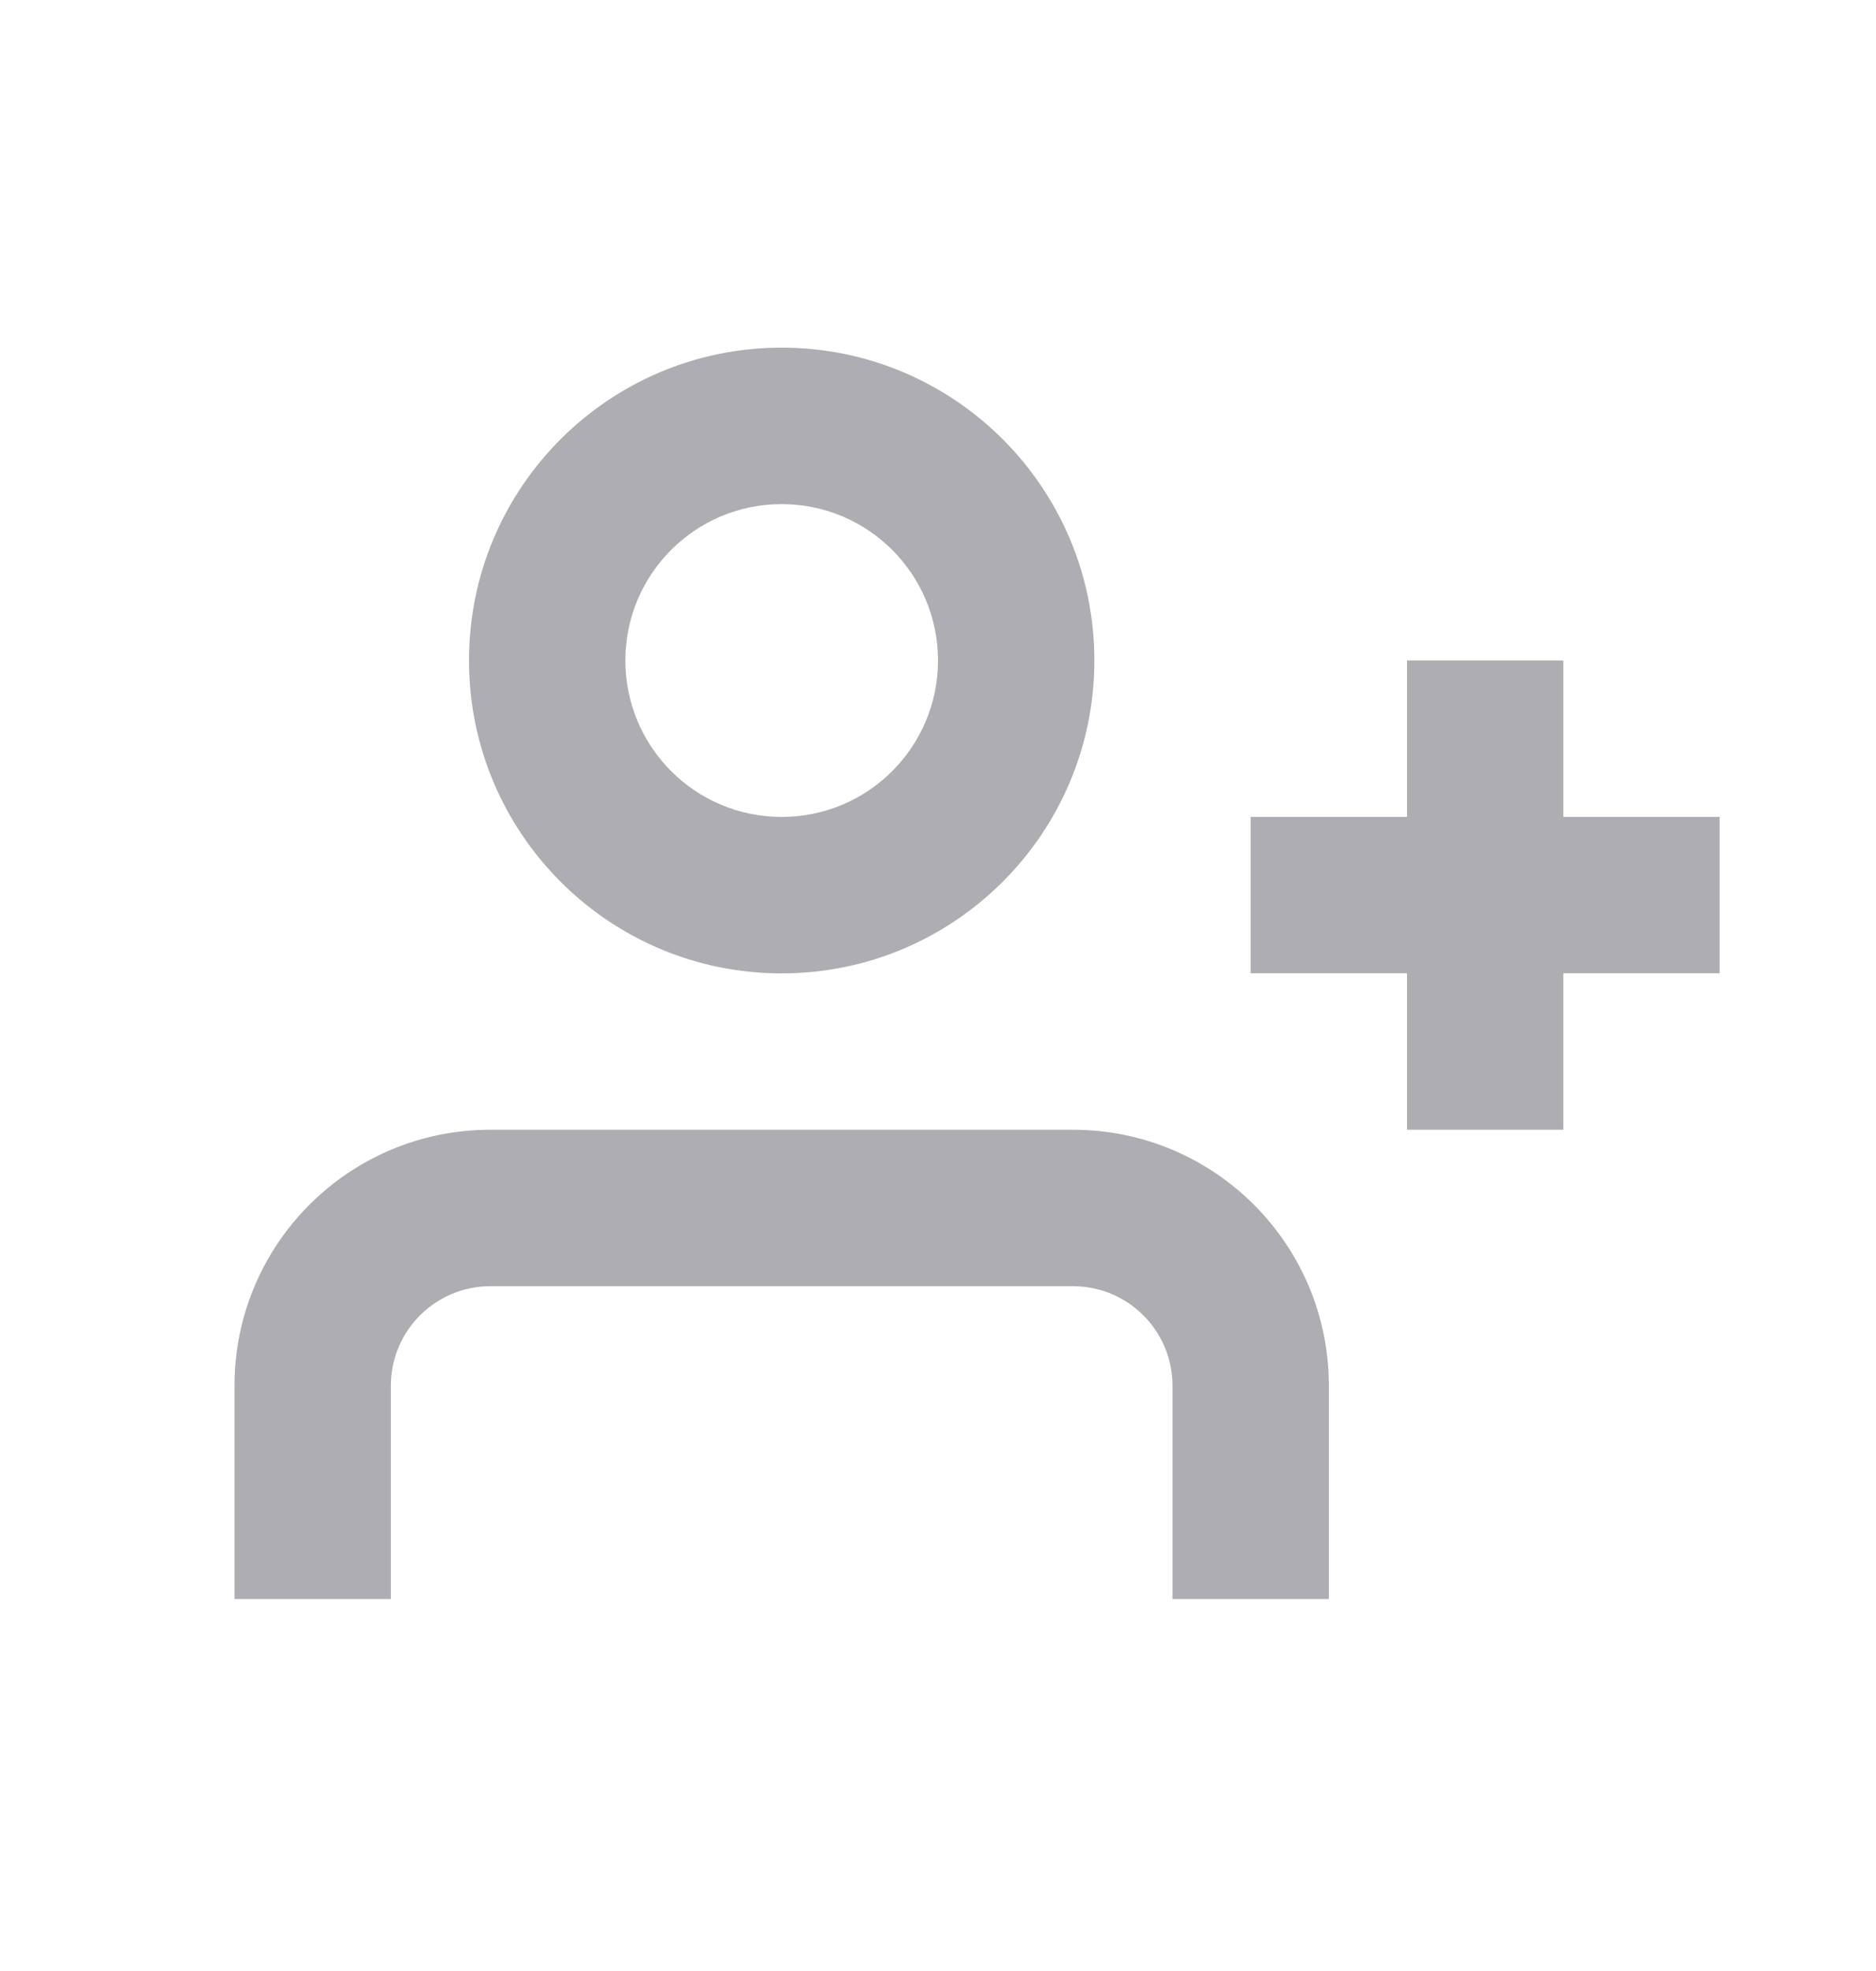
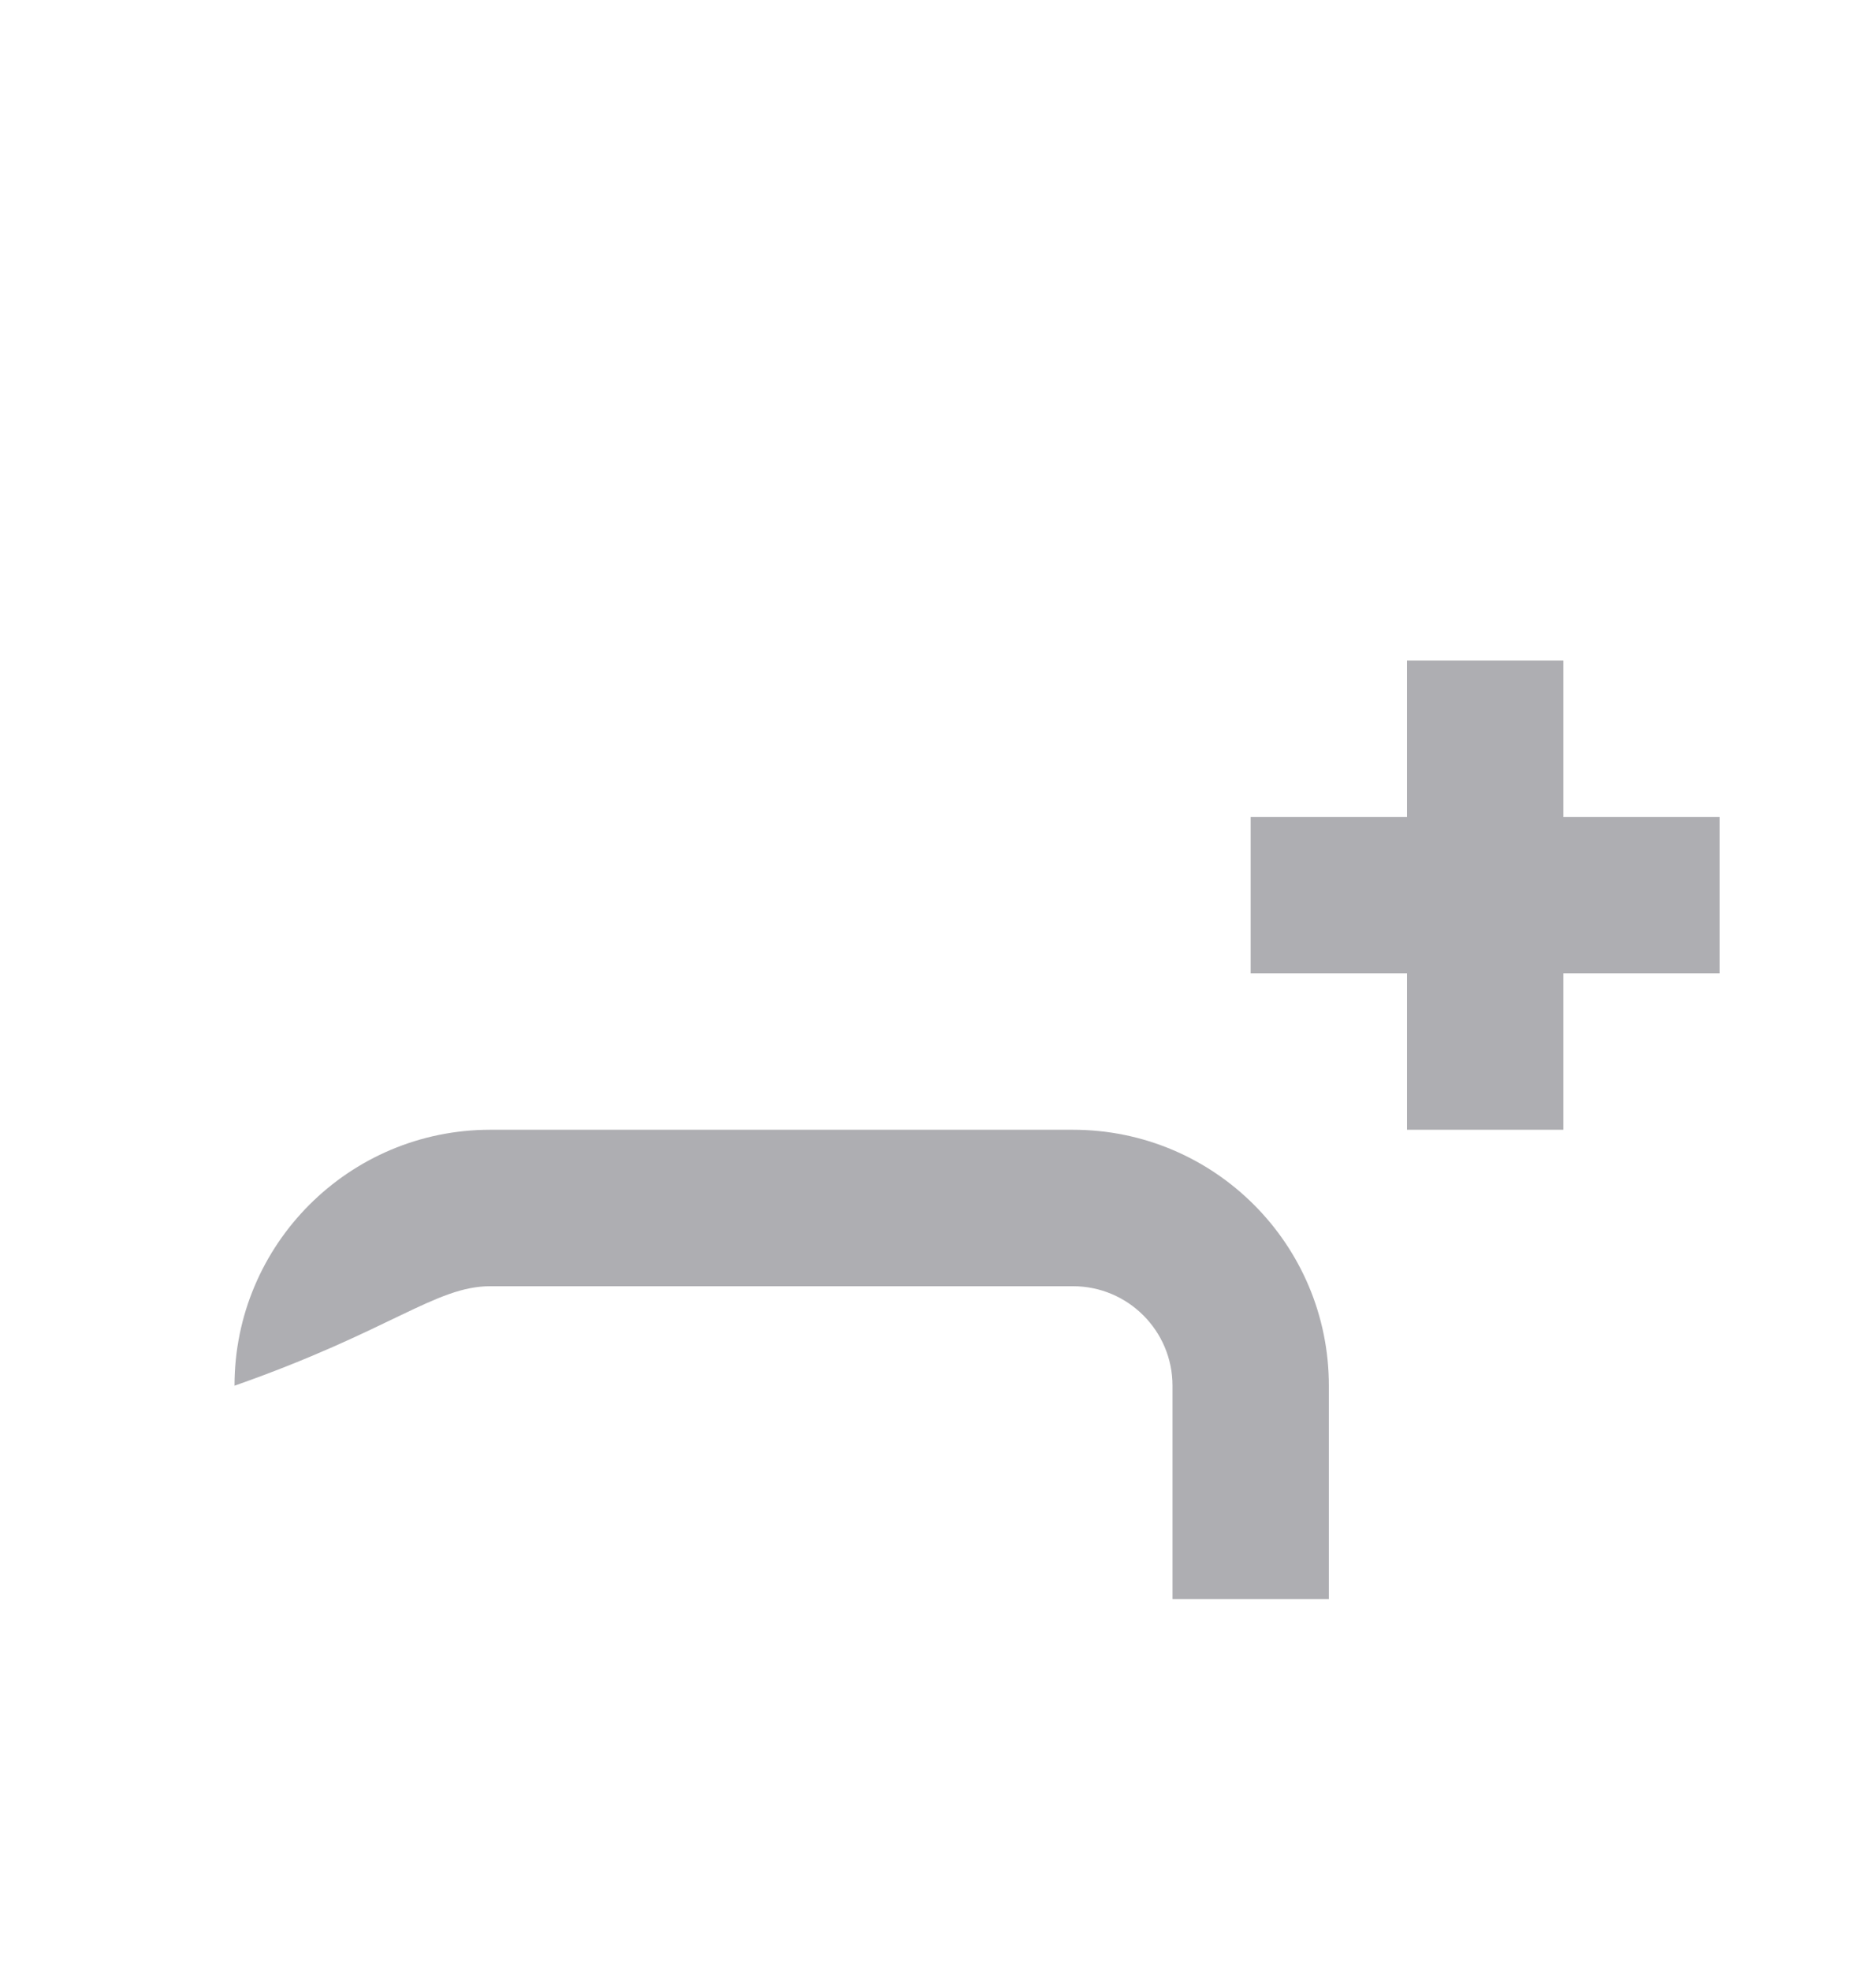
<svg xmlns="http://www.w3.org/2000/svg" width="20" height="21" viewBox="0 0 20 21" fill="none">
  <path d="M15 10.37L15 12.037H16.667L16.667 10.37H18.333V8.704H16.667L16.667 7.037H15L15 8.704H13.333V10.37H15Z" fill="#AEAEB2" />
-   <path fill-rule="evenodd" clip-rule="evenodd" d="M8.333 8.704C9.254 8.704 10 7.958 10 7.037C10 6.117 9.254 5.371 8.333 5.371C7.413 5.371 6.667 6.117 6.667 7.037C6.667 7.958 7.413 8.704 8.333 8.704ZM8.333 10.371C10.174 10.371 11.667 8.878 11.667 7.037C11.667 5.196 10.174 3.704 8.333 3.704C6.492 3.704 5 5.196 5 7.037C5 8.878 6.492 10.371 8.333 10.371Z" fill="#AEAEB2" />
-   <path d="M5.227 13.704H11.439C12.025 13.704 12.5 14.179 12.5 14.764V17.037H14.167V14.764C14.167 13.258 12.946 12.037 11.439 12.037H5.227C3.721 12.037 2.5 13.258 2.5 14.764V17.037H4.167V14.764C4.167 14.179 4.642 13.704 5.227 13.704Z" fill="#AEAEB2" />
+   <path d="M5.227 13.704H11.439C12.025 13.704 12.5 14.179 12.5 14.764V17.037H14.167V14.764C14.167 13.258 12.946 12.037 11.439 12.037H5.227C3.721 12.037 2.5 13.258 2.5 14.764V17.037V14.764C4.167 14.179 4.642 13.704 5.227 13.704Z" fill="#AEAEB2" />
</svg>